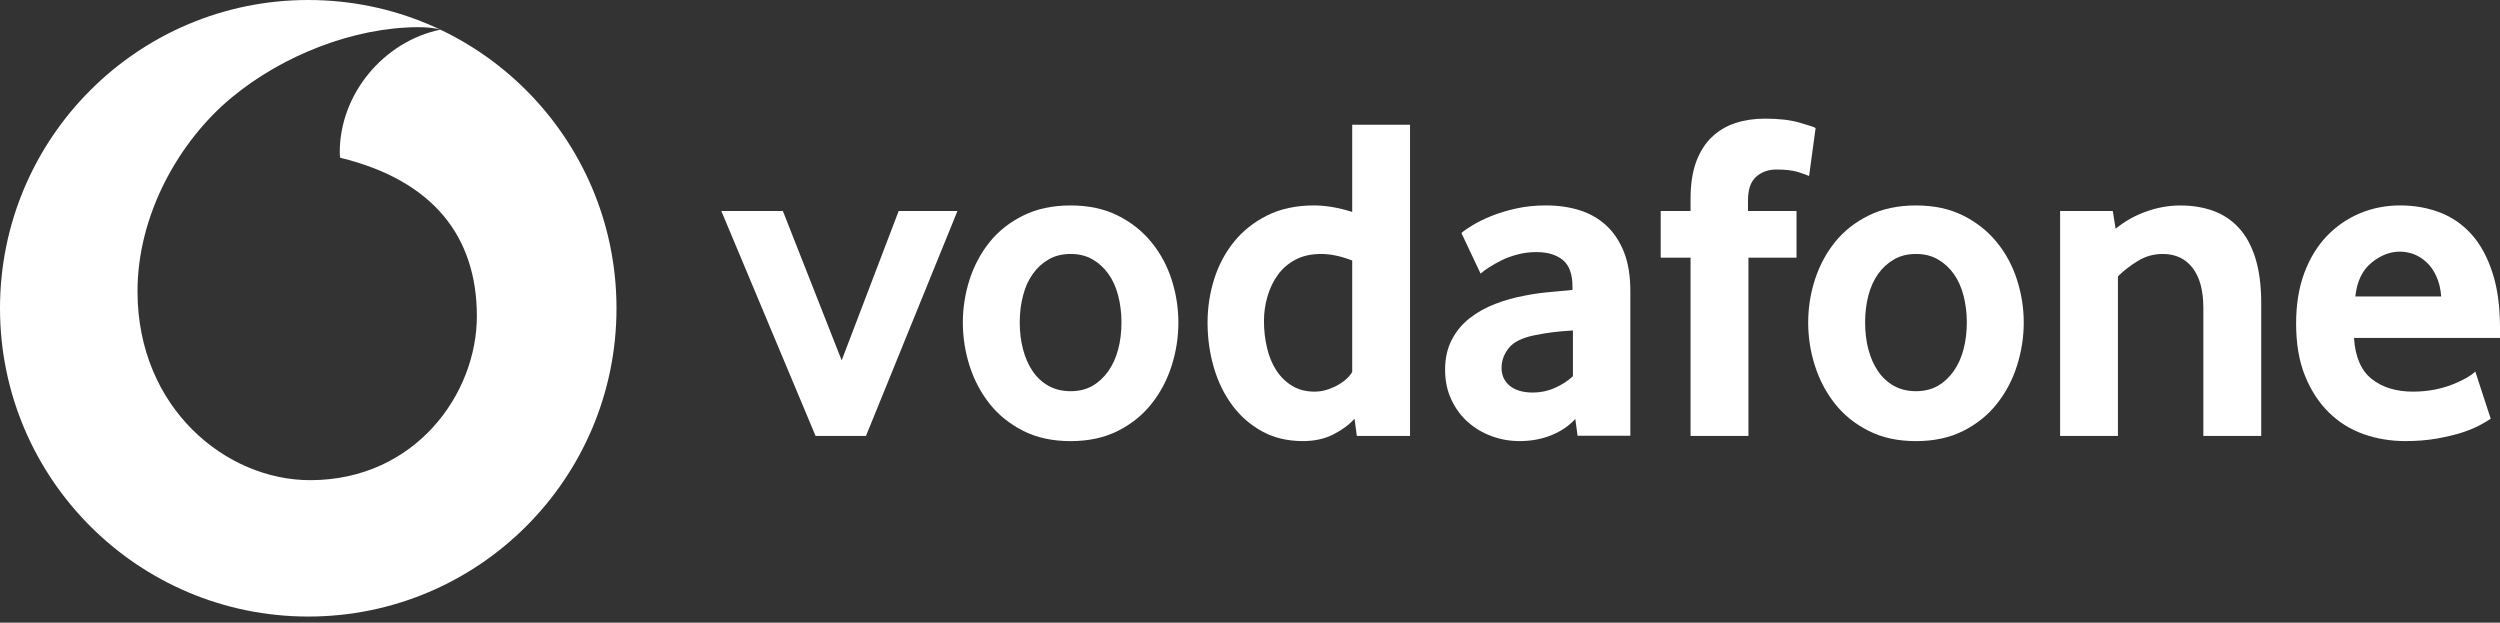
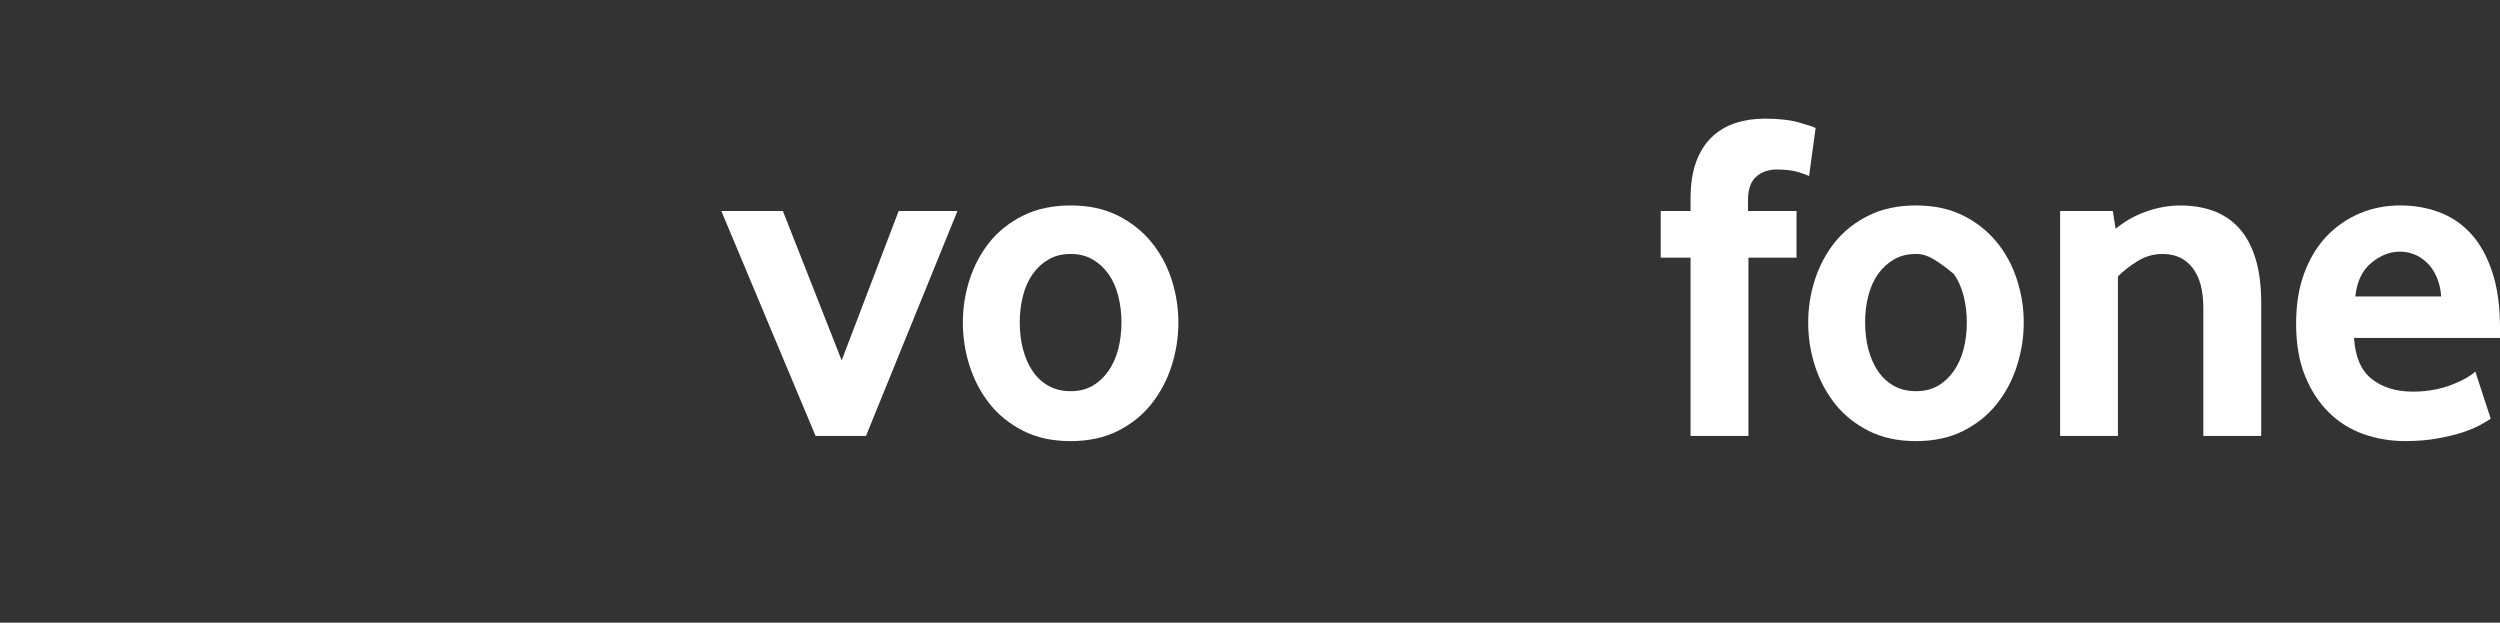
<svg xmlns="http://www.w3.org/2000/svg" width="265" height="66" viewBox="0 0 265 66" fill="none">
  <rect x="0" y="0" width="265" height="66" fill="#333333" stroke="none" />
-   <path fill-rule="evenodd" clip-rule="evenodd" d="M32.677 65.354C50.724 65.354 65.348 50.724 65.348 32.677C65.348 14.63 50.724 0 32.677 0C14.63 0 0 14.63 0 32.677C0 50.724 14.63 65.354 32.677 65.354ZM14.576 30.96C14.618 43.267 23.96 50.928 32.935 50.898C44.017 50.862 50.573 41.76 50.549 33.451C50.519 25.148 46.004 19.145 36.057 16.72C36.033 16.617 36.015 16.395 36.015 16.185C35.997 9.912 40.727 4.376 46.671 3.146C46.113 2.954 45.194 2.882 44.318 2.882C37.522 2.906 30.023 5.817 24.548 10.344C18.941 14.991 14.546 22.825 14.576 30.96Z" fill="white" />
  <path d="M86.451 46.209L76.461 22.369H82.987L89.218 38.2L95.258 22.369H101.489L91.794 46.209H86.451Z" fill="white" />
  <path d="M118.875 34.166C118.875 33.175 118.761 32.233 118.527 31.338C118.299 30.444 117.951 29.675 117.489 29.033C117.026 28.385 116.468 27.874 115.808 27.496C115.147 27.112 114.373 26.92 113.484 26.92C112.596 26.92 111.815 27.112 111.161 27.496C110.5 27.874 109.936 28.385 109.48 29.033C109.018 29.675 108.669 30.444 108.441 31.338C108.207 32.233 108.093 33.175 108.093 34.166C108.093 35.193 108.207 36.147 108.441 37.024C108.669 37.9 109.006 38.669 109.45 39.329C109.894 39.989 110.458 40.512 111.137 40.896C111.809 41.274 112.596 41.466 113.484 41.466C114.373 41.466 115.147 41.274 115.808 40.896C116.468 40.512 117.026 39.989 117.489 39.329C117.951 38.669 118.299 37.9 118.527 37.024C118.761 36.147 118.875 35.193 118.875 34.166ZM124.909 34.192C124.909 35.747 124.669 37.272 124.194 38.773C123.714 40.274 123.006 41.612 122.063 42.801C121.127 43.99 119.938 44.944 118.503 45.671C117.068 46.397 115.393 46.758 113.484 46.758C111.569 46.758 109.894 46.397 108.465 45.671C107.03 44.944 105.842 43.99 104.899 42.801C103.963 41.612 103.254 40.274 102.774 38.773C102.3 37.272 102.06 35.747 102.06 34.192C102.06 32.643 102.3 31.13 102.774 29.642C103.254 28.159 103.963 26.832 104.899 25.661C105.842 24.491 107.03 23.554 108.465 22.846C109.894 22.137 111.569 21.777 113.484 21.777C115.393 21.777 117.062 22.137 118.479 22.846C119.896 23.554 121.085 24.491 122.039 25.661C123 26.832 123.714 28.159 124.194 29.642C124.669 31.13 124.909 32.643 124.909 34.192Z" fill="white" />
-   <path d="M143.334 27.616C142.151 27.154 141.053 26.92 140.032 26.92C138.987 26.92 138.081 27.124 137.33 27.52C136.574 27.916 135.95 28.451 135.457 29.129C134.965 29.807 134.599 30.57 134.353 31.416C134.107 32.257 133.98 33.127 133.98 34.022C133.98 35.012 134.088 35.961 134.305 36.873C134.515 37.78 134.845 38.578 135.289 39.257C135.727 39.935 136.286 40.481 136.958 40.896C137.631 41.304 138.429 41.514 139.348 41.514C140.104 41.514 140.872 41.304 141.659 40.896C142.445 40.481 143.004 39.989 143.334 39.431L143.334 27.616ZM143.826 46.209L143.58 44.384C143.022 45.008 142.283 45.56 141.359 46.035C140.44 46.515 139.354 46.755 138.105 46.755C136.466 46.755 135.013 46.407 133.77 45.717C132.516 45.026 131.465 44.102 130.613 42.949C129.76 41.796 129.106 40.458 128.661 38.939C128.223 37.426 128.001 35.841 128.001 34.19C128.001 32.641 128.229 31.122 128.685 29.639C129.148 28.156 129.844 26.83 130.781 25.659C131.723 24.488 132.894 23.552 134.311 22.843C135.721 22.135 137.384 21.775 139.288 21.775C140.536 21.775 141.887 22.009 143.334 22.465V13.22H149.463V46.209H143.826Z" fill="white" />
-   <path d="M166.73 35.03C166.069 35.065 165.385 35.127 164.688 35.205C163.992 35.289 163.332 35.397 162.701 35.529C161.368 35.793 160.45 36.243 159.934 36.886C159.423 37.534 159.165 38.23 159.165 38.993C159.165 39.779 159.453 40.416 160.036 40.896C160.618 41.37 161.434 41.61 162.497 41.61C163.296 41.61 164.07 41.448 164.814 41.118C165.559 40.788 166.201 40.374 166.73 39.881V35.03ZM167.222 46.191L166.982 44.408C166.315 45.14 165.475 45.717 164.448 46.131C163.422 46.545 162.299 46.755 161.074 46.755C160.048 46.755 159.057 46.581 158.121 46.233C157.172 45.891 156.338 45.392 155.611 44.75C154.885 44.108 154.296 43.321 153.852 42.379C153.402 41.436 153.18 40.373 153.18 39.185C153.18 38.002 153.408 36.952 153.876 36.045C154.338 35.139 154.963 34.376 155.761 33.746C156.554 33.121 157.466 32.611 158.493 32.215C159.513 31.819 160.594 31.518 161.717 31.32C162.509 31.158 163.38 31.038 164.322 30.954C165.265 30.87 166.051 30.798 166.682 30.732V30.384C166.682 29.063 166.345 28.126 165.661 27.562C164.983 27.004 164.046 26.721 162.857 26.721C162.161 26.721 161.495 26.805 160.864 26.974C160.234 27.136 159.675 27.34 159.177 27.586C158.679 27.838 158.241 28.084 157.856 28.331C157.478 28.577 157.172 28.799 156.938 28.997L154.909 24.698C155.173 24.464 155.575 24.188 156.121 23.858C156.668 23.528 157.322 23.203 158.103 22.891C158.877 22.579 159.747 22.315 160.72 22.099C161.693 21.883 162.743 21.775 163.86 21.775C165.181 21.775 166.387 21.949 167.474 22.297C168.561 22.645 169.503 23.186 170.296 23.93C171.082 24.668 171.7 25.605 172.151 26.746C172.595 27.88 172.817 29.255 172.817 30.87V46.191H167.222Z" fill="white" />
  <path d="M191.764 18.659C191.566 18.563 191.182 18.419 190.606 18.238C190.023 18.059 189.261 17.968 188.3 17.968C187.448 17.968 186.727 18.227 186.151 18.737C185.575 19.247 185.287 20.082 185.287 21.234V22.369H190.431V27.316H185.335V46.209H179.199V27.316H176.035V22.369H179.199V21.084C179.199 19.535 179.397 18.227 179.793 17.152C180.19 16.083 180.742 15.207 181.45 14.534C182.159 13.856 182.993 13.358 183.948 13.046C184.908 12.733 185.947 12.577 187.07 12.577C188.552 12.577 189.777 12.715 190.75 12.998C191.722 13.28 192.293 13.466 192.455 13.568L191.764 18.659Z" fill="white" />
-   <path d="M208.484 34.166C208.484 33.175 208.364 32.233 208.136 31.338C207.907 30.444 207.559 29.675 207.097 29.033C206.635 28.385 206.076 27.874 205.416 27.496C204.756 27.112 203.981 26.92 203.093 26.92C202.204 26.92 201.424 27.112 200.769 27.496C200.109 27.874 199.545 28.385 199.082 29.033C198.626 29.675 198.278 30.444 198.044 31.338C197.816 32.233 197.701 33.175 197.701 34.166C197.701 35.193 197.816 36.147 198.044 37.024C198.278 37.9 198.614 38.669 199.058 39.329C199.503 39.989 200.067 40.512 200.739 40.896C201.418 41.274 202.204 41.466 203.093 41.466C203.981 41.466 204.756 41.274 205.416 40.896C206.076 40.512 206.635 39.989 207.097 39.329C207.559 38.669 207.907 37.9 208.136 37.024C208.364 36.147 208.484 35.193 208.484 34.166ZM214.517 34.192C214.517 35.747 214.277 37.272 213.797 38.773C213.323 40.274 212.614 41.612 211.672 42.801C210.735 43.99 209.546 44.944 208.112 45.671C206.677 46.397 205.002 46.758 203.093 46.758C201.177 46.758 199.503 46.397 198.074 45.671C196.639 44.944 195.45 43.99 194.508 42.801C193.571 41.612 192.863 40.274 192.382 38.773C191.902 37.272 191.668 35.747 191.668 34.192C191.668 32.643 191.902 31.13 192.382 29.642C192.863 28.159 193.571 26.832 194.508 25.661C195.45 24.491 196.639 23.554 198.074 22.846C199.503 22.137 201.177 21.777 203.093 21.777C205.002 21.777 206.671 22.137 208.088 22.846C209.504 23.554 210.693 24.491 211.648 25.661C212.608 26.832 213.323 28.159 213.797 29.642C214.277 31.13 214.517 32.643 214.517 34.192Z" fill="white" />
+   <path d="M208.484 34.166C208.484 33.175 208.364 32.233 208.136 31.338C207.907 30.444 207.559 29.675 207.097 29.033C204.756 27.112 203.981 26.92 203.093 26.92C202.204 26.92 201.424 27.112 200.769 27.496C200.109 27.874 199.545 28.385 199.082 29.033C198.626 29.675 198.278 30.444 198.044 31.338C197.816 32.233 197.701 33.175 197.701 34.166C197.701 35.193 197.816 36.147 198.044 37.024C198.278 37.9 198.614 38.669 199.058 39.329C199.503 39.989 200.067 40.512 200.739 40.896C201.418 41.274 202.204 41.466 203.093 41.466C203.981 41.466 204.756 41.274 205.416 40.896C206.076 40.512 206.635 39.989 207.097 39.329C207.559 38.669 207.907 37.9 208.136 37.024C208.364 36.147 208.484 35.193 208.484 34.166ZM214.517 34.192C214.517 35.747 214.277 37.272 213.797 38.773C213.323 40.274 212.614 41.612 211.672 42.801C210.735 43.99 209.546 44.944 208.112 45.671C206.677 46.397 205.002 46.758 203.093 46.758C201.177 46.758 199.503 46.397 198.074 45.671C196.639 44.944 195.45 43.99 194.508 42.801C193.571 41.612 192.863 40.274 192.382 38.773C191.902 37.272 191.668 35.747 191.668 34.192C191.668 32.643 191.902 31.13 192.382 29.642C192.863 28.159 193.571 26.832 194.508 25.661C195.45 24.491 196.639 23.554 198.074 22.846C199.503 22.137 201.177 21.777 203.093 21.777C205.002 21.777 206.671 22.137 208.088 22.846C209.504 23.554 210.693 24.491 211.648 25.661C212.608 26.832 213.323 28.159 213.797 29.642C214.277 31.13 214.517 32.643 214.517 34.192Z" fill="white" />
  <path d="M233.554 46.209V32.611C233.554 30.798 233.176 29.393 232.419 28.403C231.657 27.418 230.606 26.92 229.249 26.92C228.295 26.92 227.412 27.166 226.608 27.664C225.797 28.157 225.095 28.703 224.501 29.297V46.209H218.371V22.369H223.96L224.255 24.248C225.215 23.462 226.29 22.849 227.496 22.423C228.697 21.991 229.91 21.781 231.128 21.781C232.383 21.781 233.536 21.967 234.592 22.345C235.649 22.729 236.556 23.33 237.312 24.152C238.075 24.975 238.657 26.049 239.071 27.364C239.479 28.685 239.689 30.27 239.689 32.113V46.209H233.554Z" fill="white" />
  <path d="M258.769 31.422C258.703 30.6 258.529 29.879 258.246 29.273C257.964 28.661 257.616 28.168 257.202 27.79C256.787 27.406 256.343 27.13 255.863 26.944C255.377 26.764 254.89 26.674 254.392 26.674C253.329 26.674 252.321 27.07 251.36 27.862C250.4 28.655 249.835 29.837 249.667 31.422H258.769ZM249.523 35.823C249.655 37.834 250.28 39.287 251.408 40.175C252.531 41.064 253.99 41.514 255.773 41.514C256.601 41.514 257.382 41.436 258.108 41.292C258.835 41.142 259.483 40.956 260.047 40.722C260.612 40.493 261.092 40.259 261.488 40.031C261.884 39.797 262.179 39.581 262.383 39.383L264.016 44.384C263.782 44.546 263.409 44.768 262.899 45.05C262.389 45.333 261.752 45.59 260.996 45.843C260.239 46.089 259.345 46.299 258.324 46.485C257.304 46.665 256.181 46.755 254.962 46.755C253.408 46.755 251.937 46.509 250.532 46.017C249.133 45.518 247.902 44.75 246.852 43.711C245.795 42.673 244.955 41.382 244.33 39.833C243.7 38.284 243.388 36.435 243.388 34.292C243.388 32.281 243.676 30.498 244.252 28.949C244.829 27.4 245.621 26.097 246.624 25.041C247.632 23.99 248.803 23.179 250.136 22.615C251.474 22.057 252.897 21.775 254.416 21.775C255.935 21.775 257.334 22.027 258.625 22.519C259.909 23.011 261.02 23.78 261.963 24.818C262.899 25.857 263.643 27.202 264.184 28.853C264.73 30.498 265 32.461 265 34.736V35.823L249.523 35.823Z" fill="white" />
</svg>